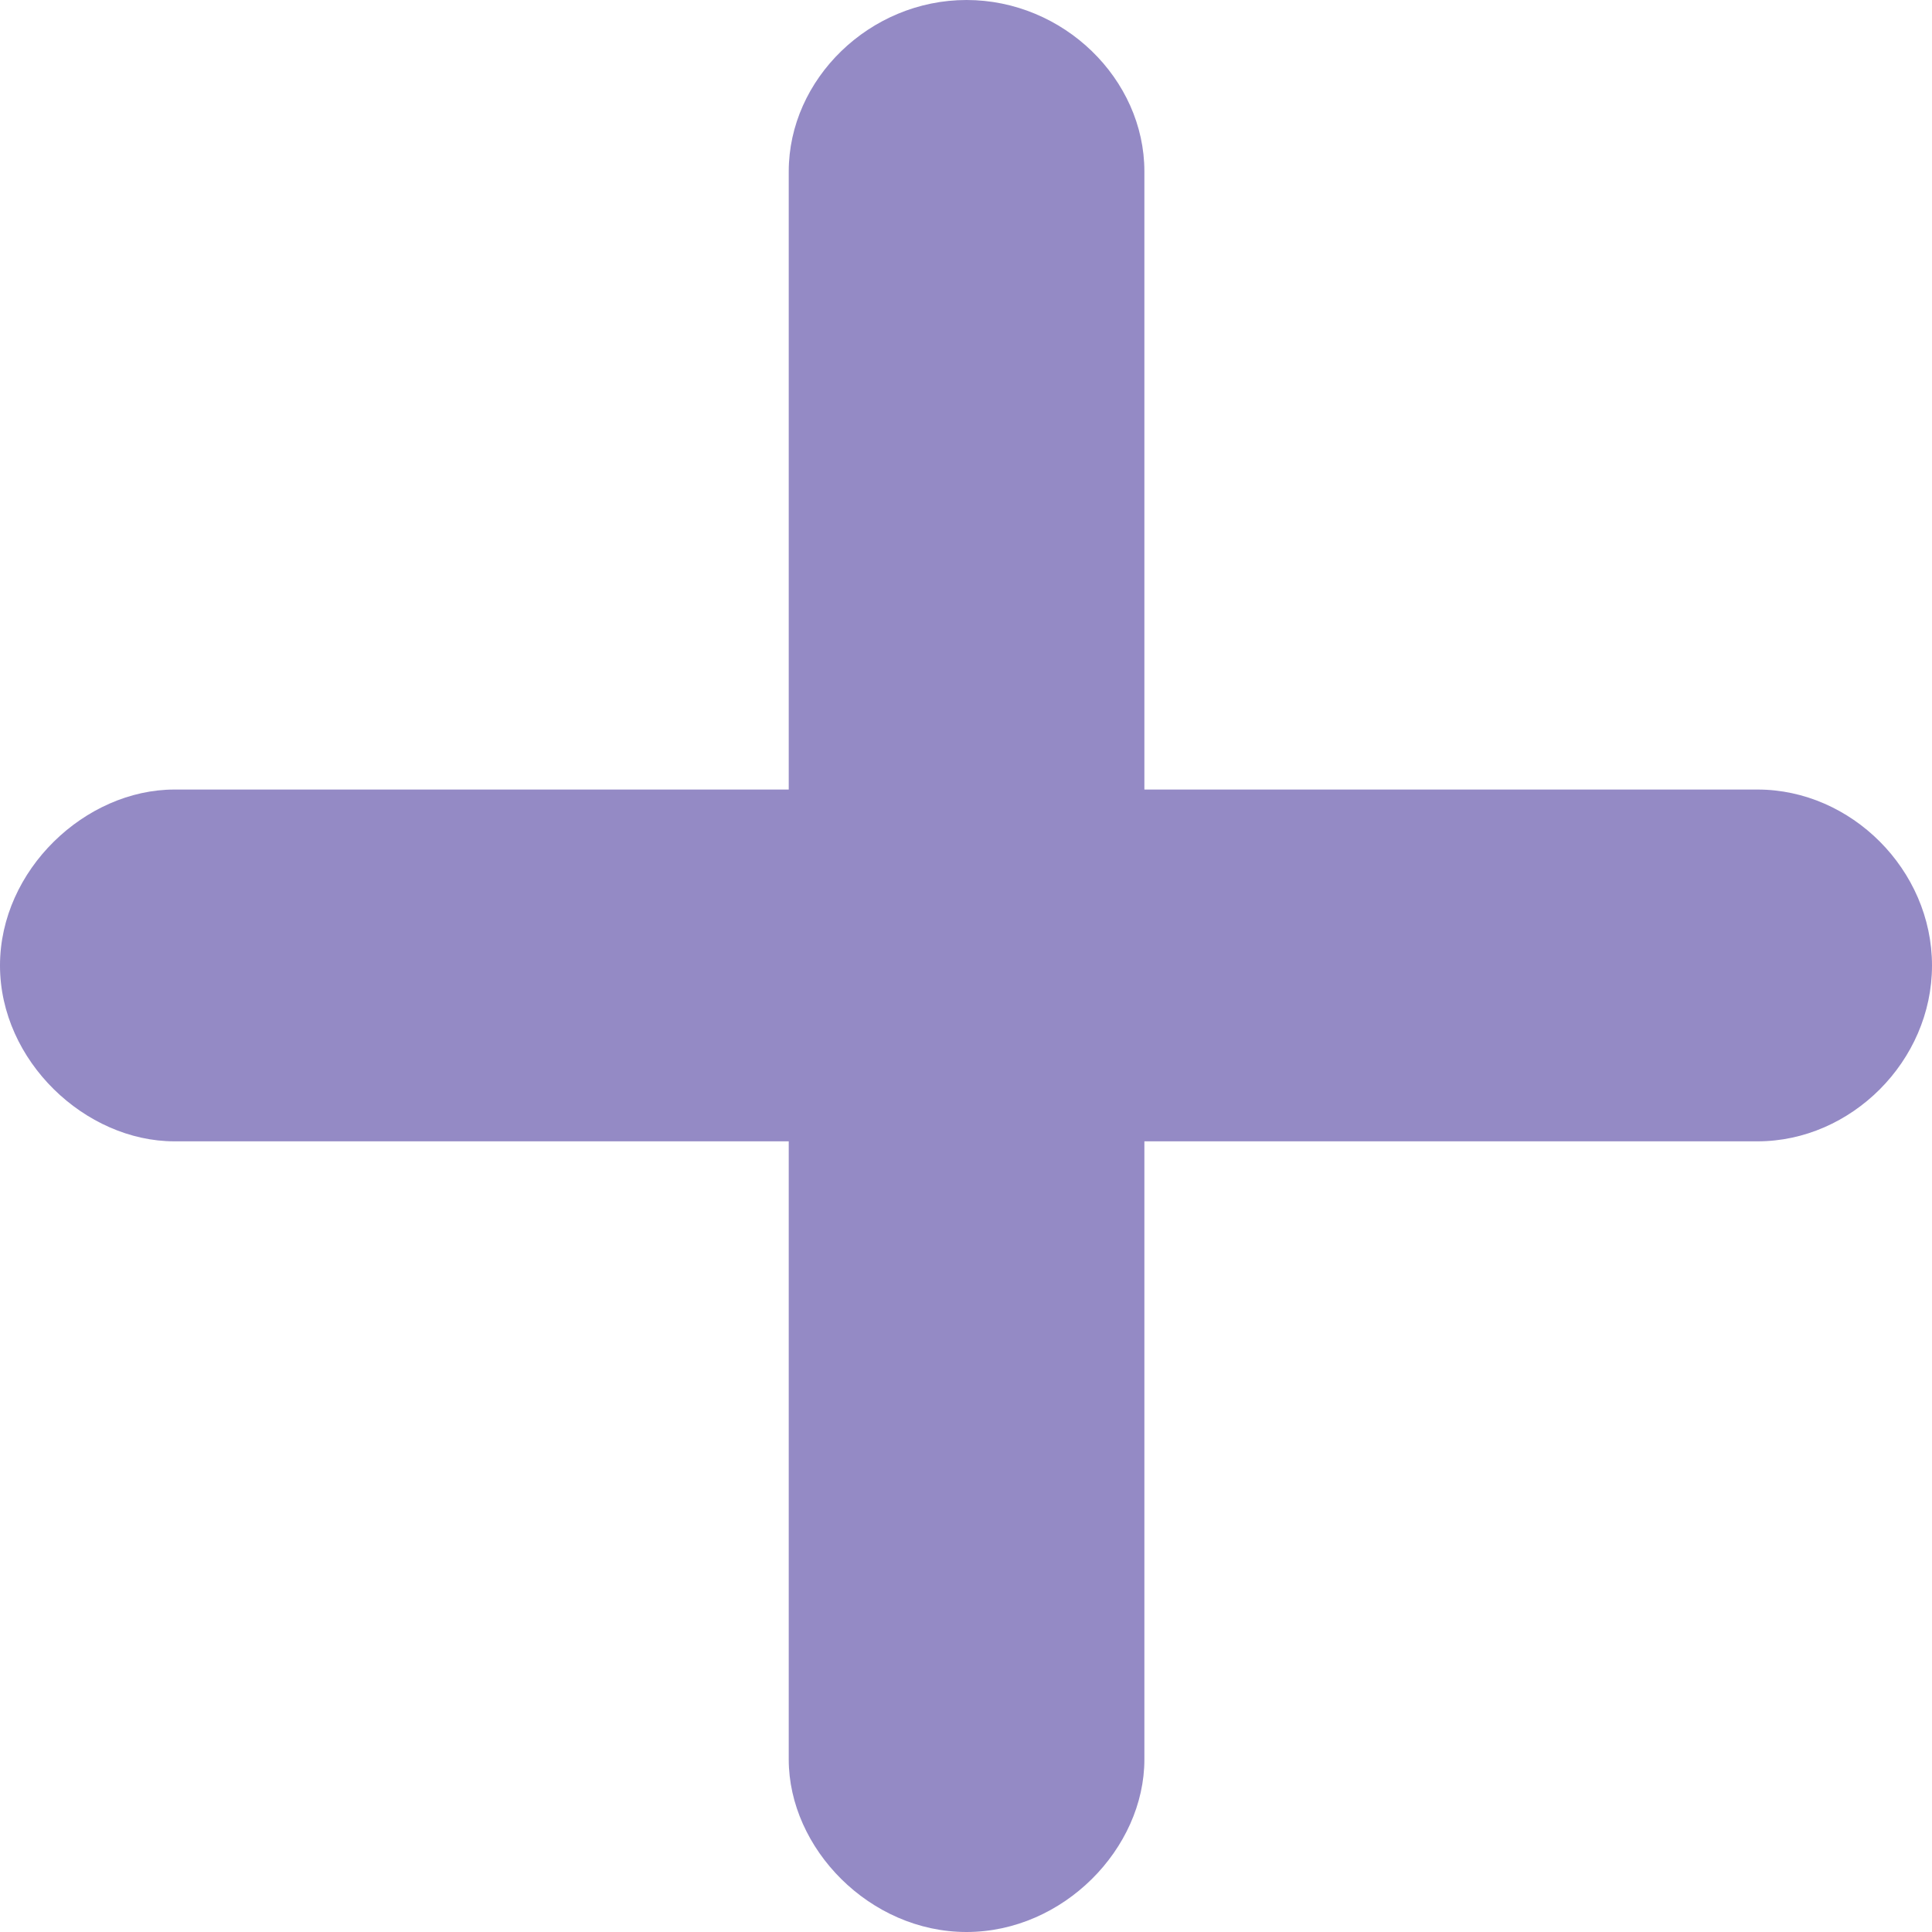
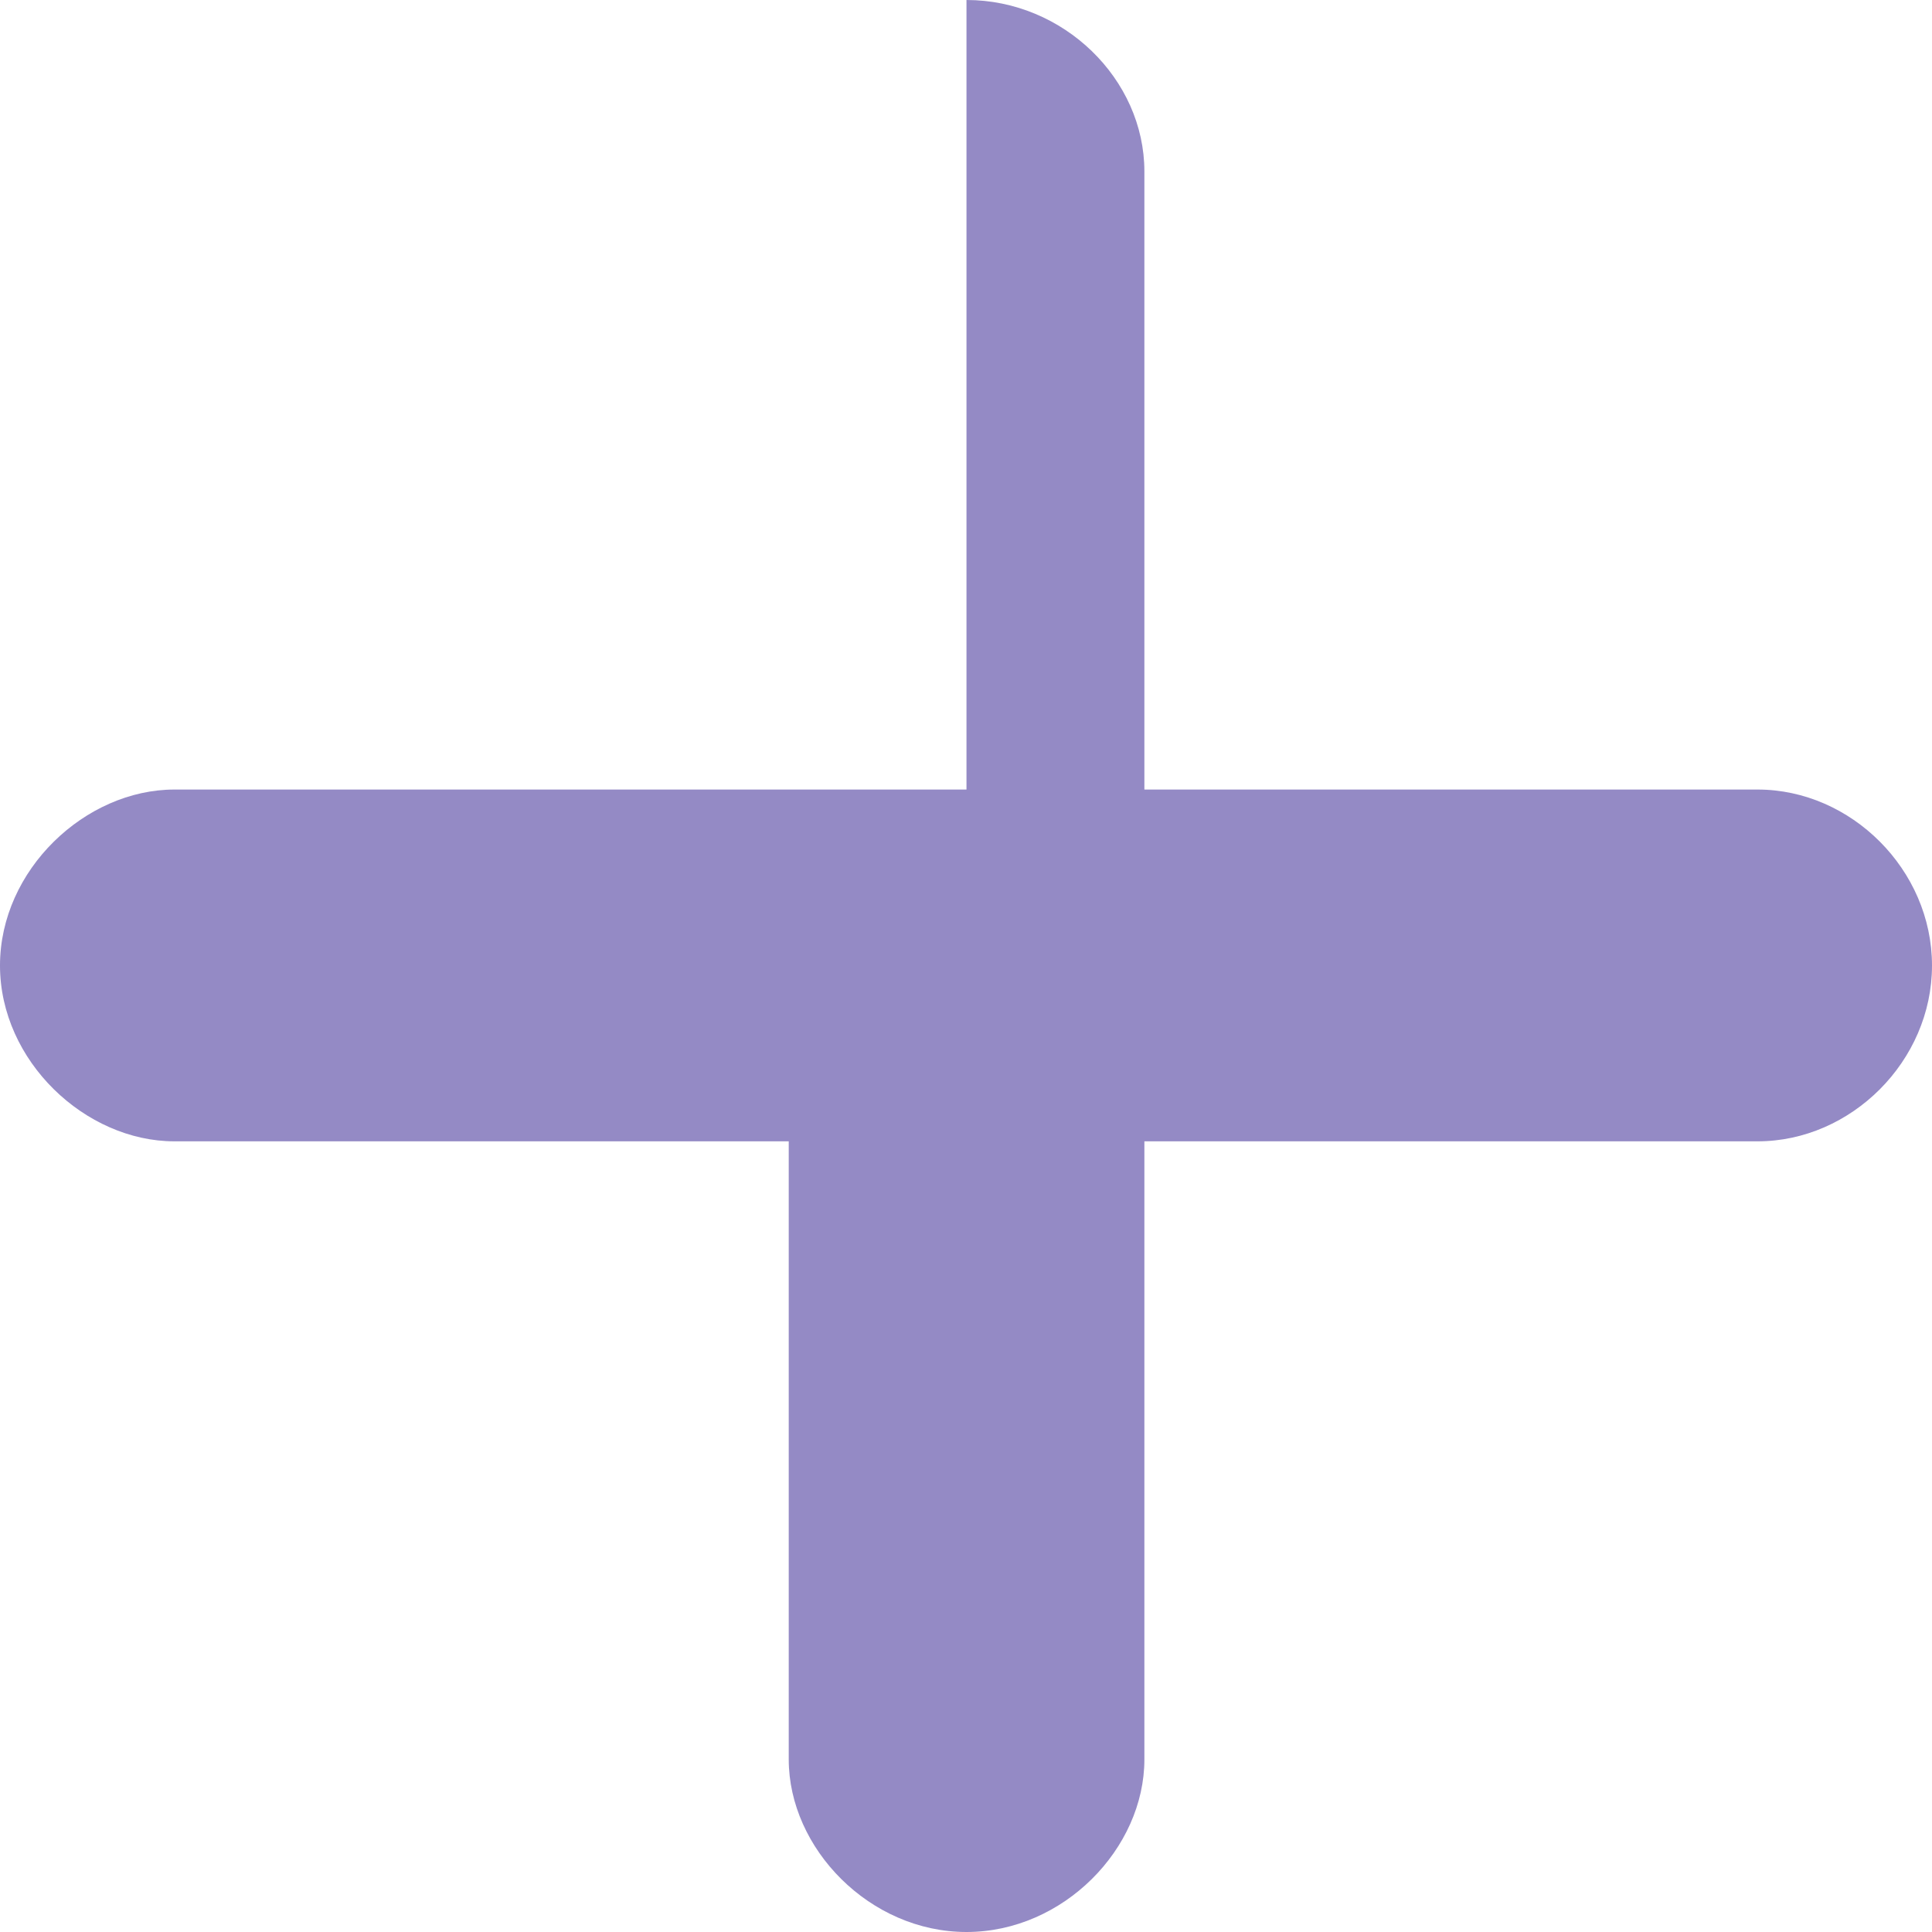
<svg xmlns="http://www.w3.org/2000/svg" width="12" height="12" viewBox="0 0 12 12" fill="none">
-   <path d="M6.003 12C6.605 12 7.108 11.481 7.108 10.928V7.089H10.917C11.497 7.089 12 6.591 12 5.997C12 5.402 11.497 4.904 10.917 4.904H7.108V1.065C7.108 0.491 6.605 0 6.003 0C5.402 0 4.899 0.491 4.899 1.065V4.904H1.083C0.531 4.904 0 5.402 0 5.997C0 6.591 0.531 7.089 1.083 7.089H4.899V10.928C4.899 11.481 5.402 12 6.003 12Z" fill="#948AC5" />
+   <path d="M6.003 12C6.605 12 7.108 11.481 7.108 10.928V7.089H10.917C11.497 7.089 12 6.591 12 5.997C12 5.402 11.497 4.904 10.917 4.904H7.108V1.065C7.108 0.491 6.605 0 6.003 0V4.904H1.083C0.531 4.904 0 5.402 0 5.997C0 6.591 0.531 7.089 1.083 7.089H4.899V10.928C4.899 11.481 5.402 12 6.003 12Z" fill="#948AC5" />
</svg>